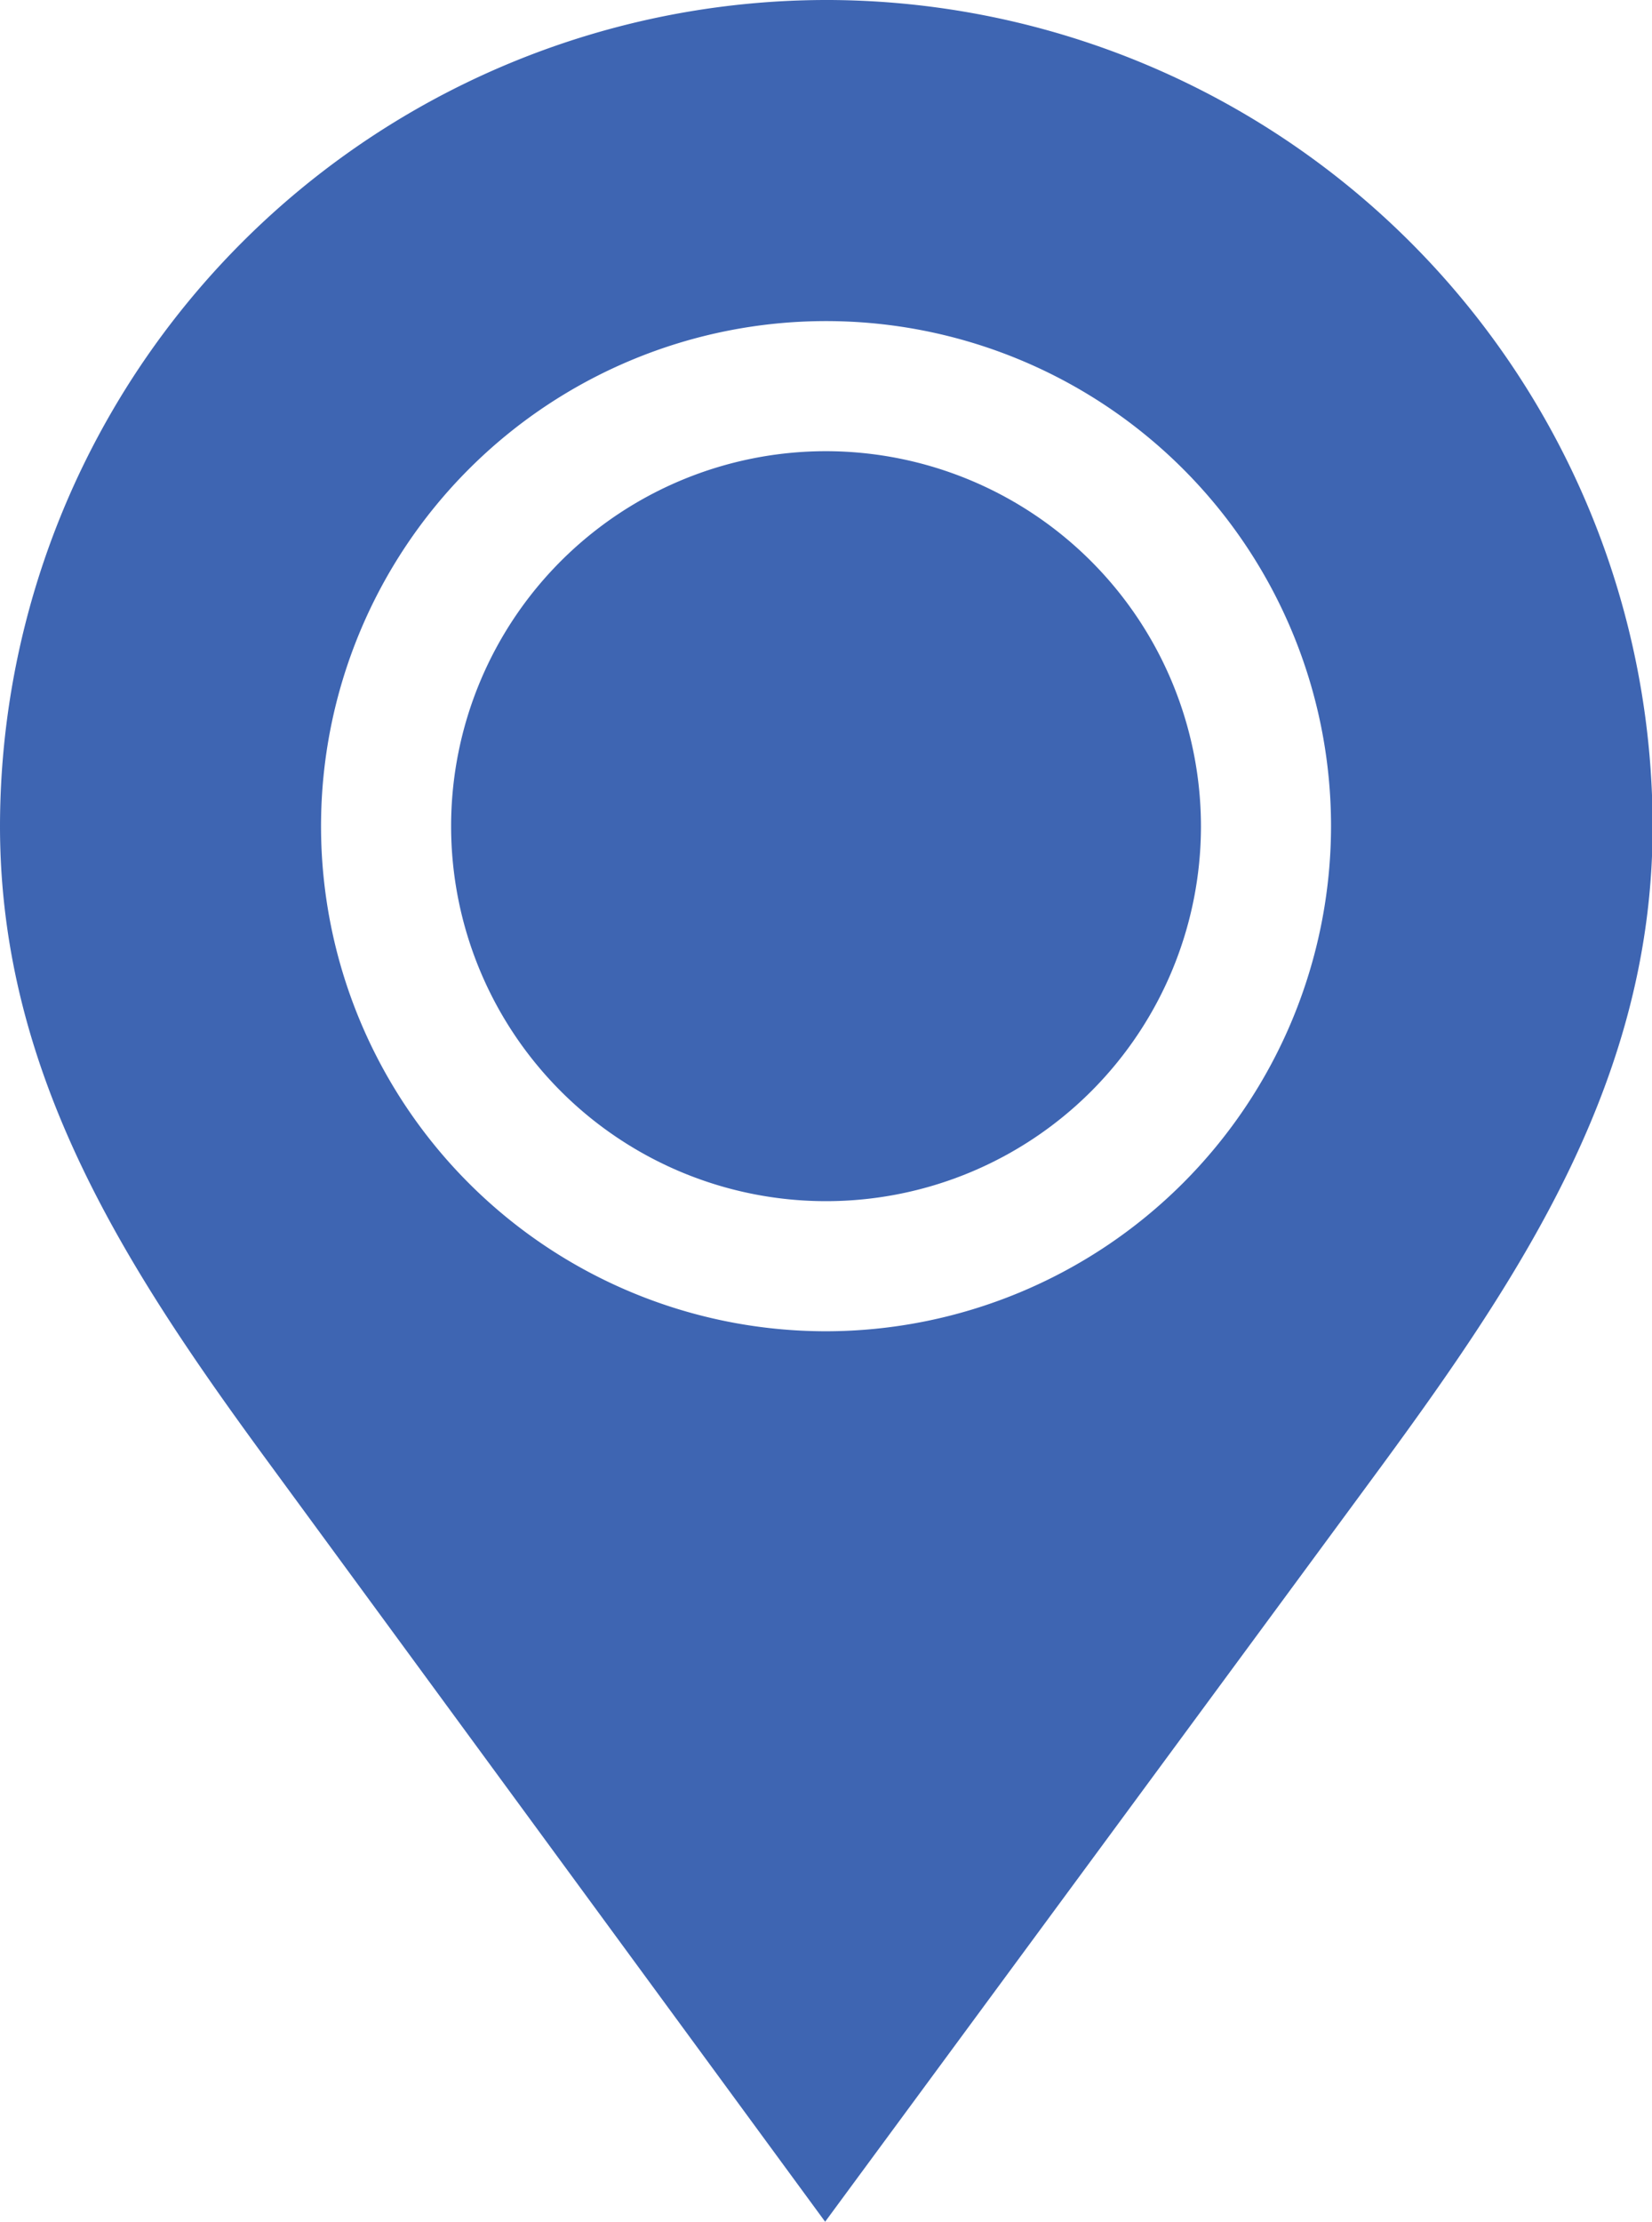
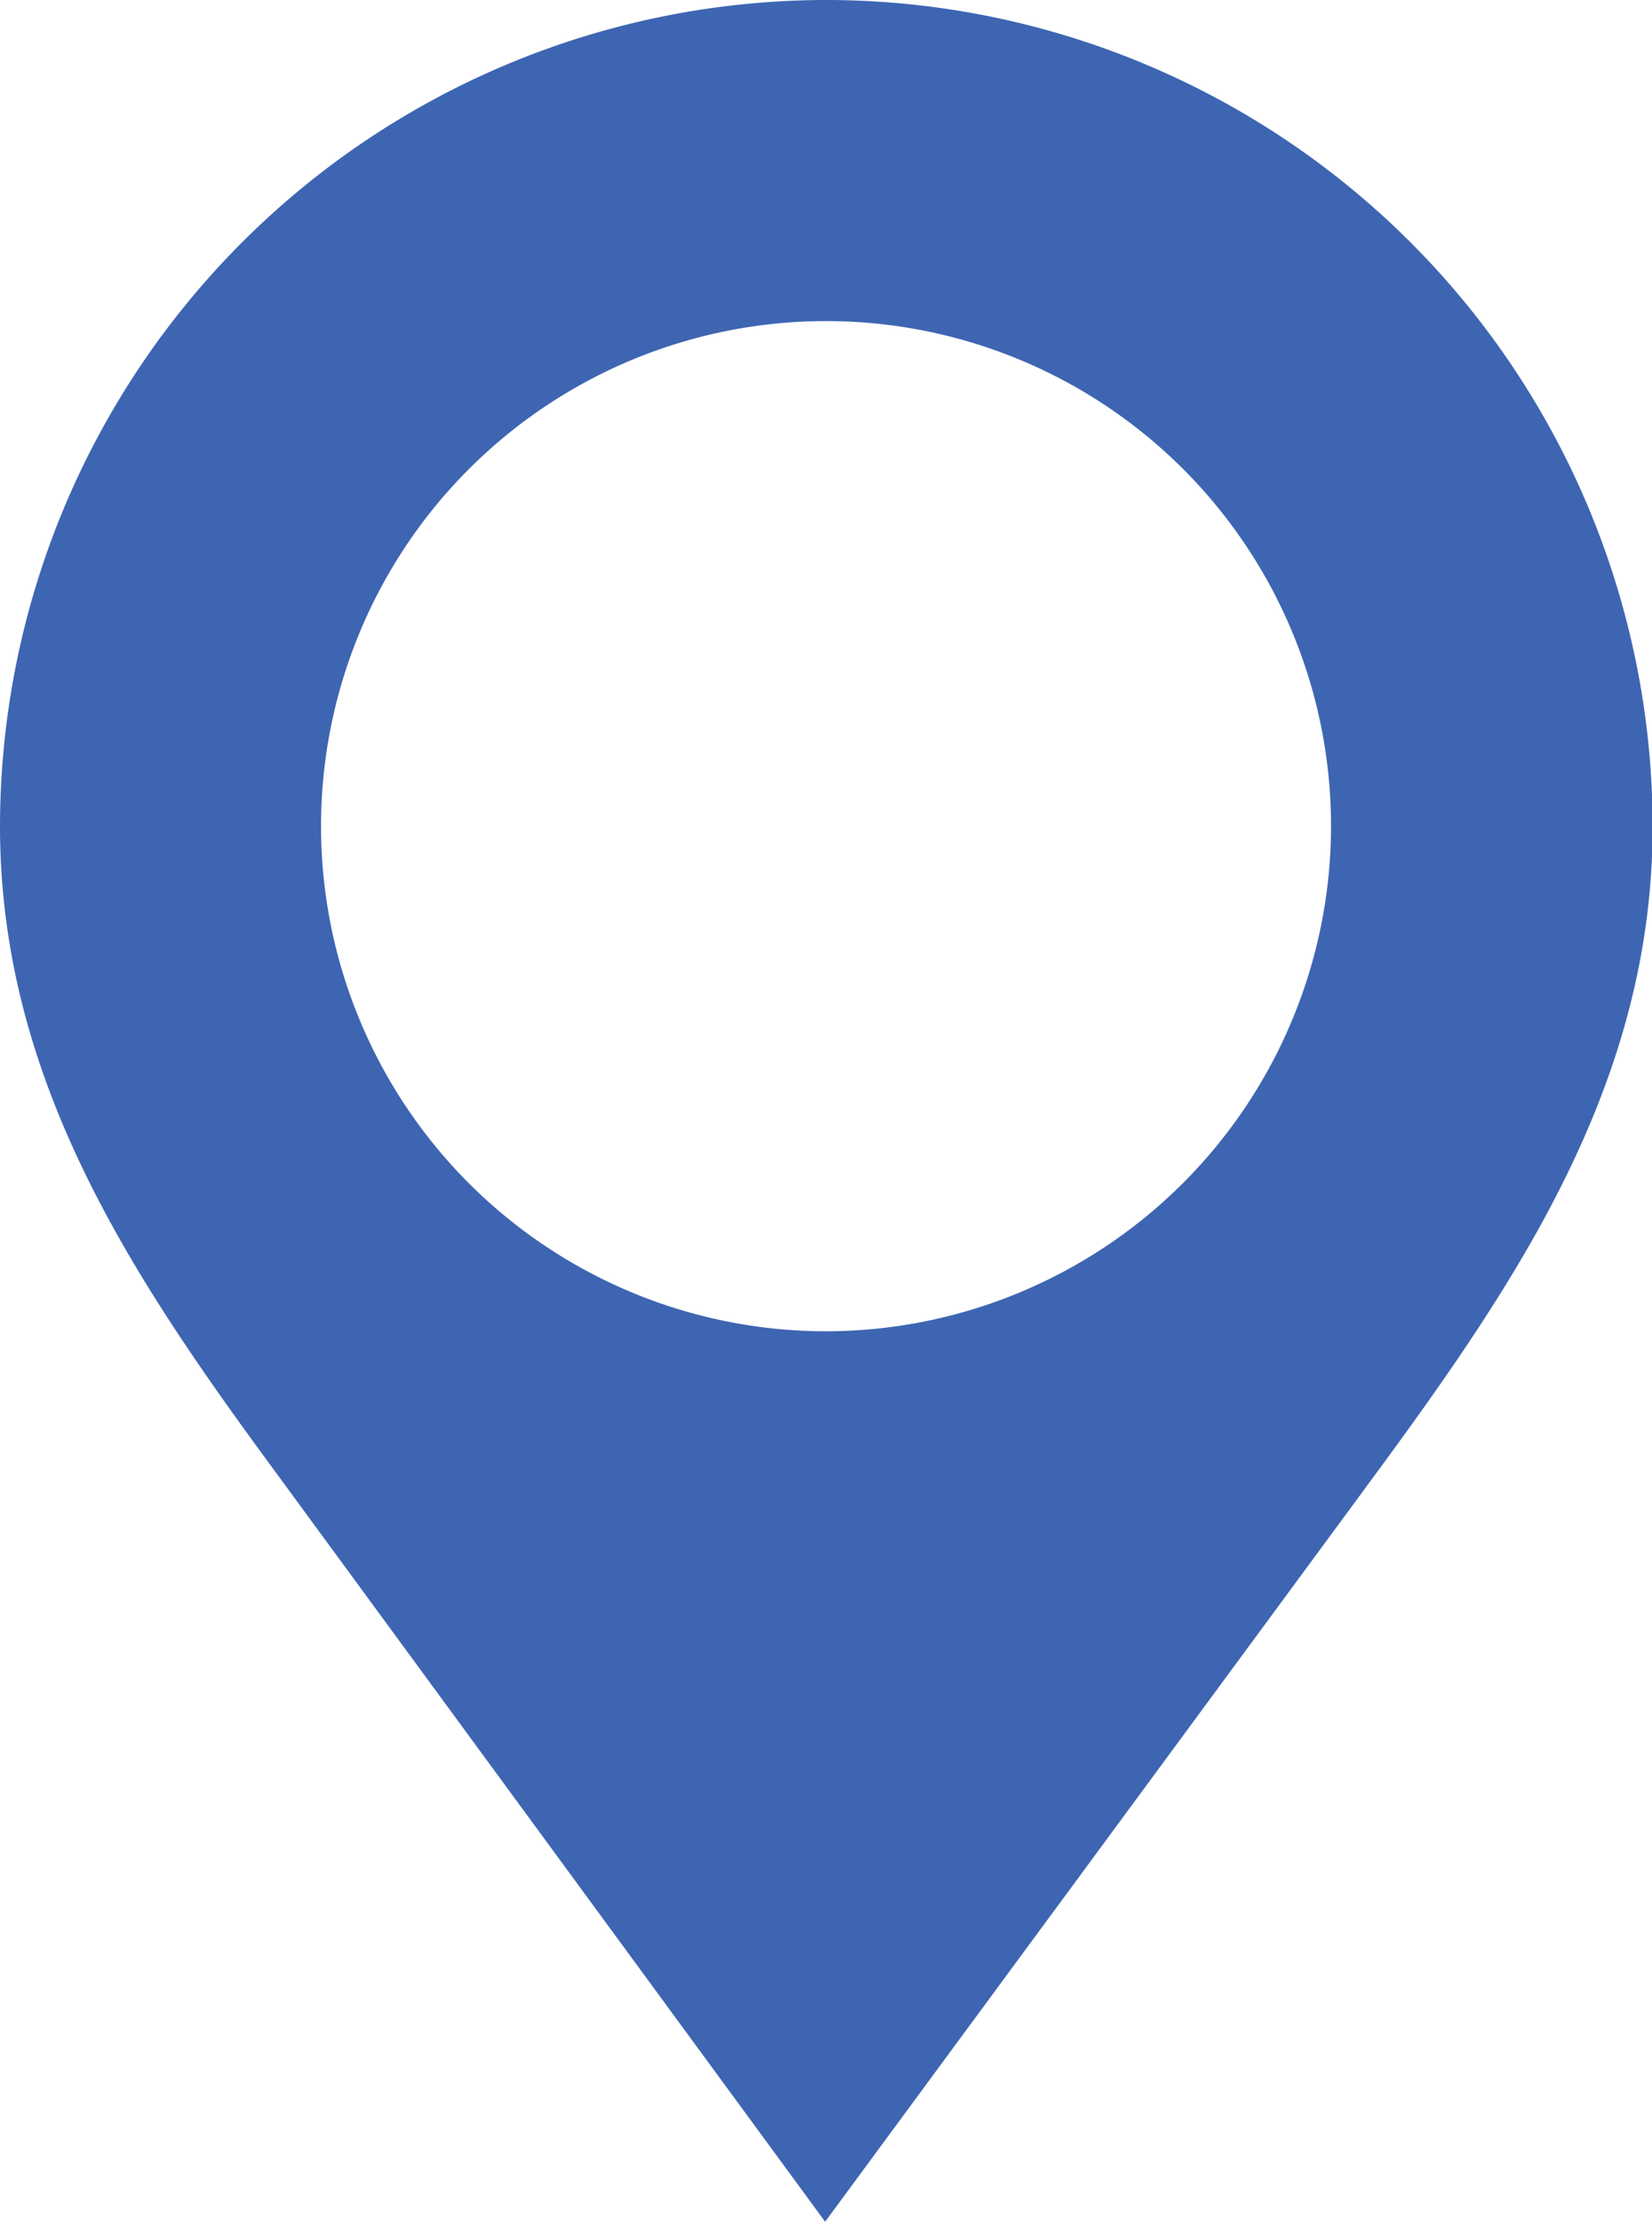
<svg xmlns="http://www.w3.org/2000/svg" width="23.851" height="32.071" viewBox="0 0 23.851 32.071">
  <defs>
    <style>.a{fill:#3e65b2;}</style>
  </defs>
  <g transform="translate(0)">
-     <path class="a" d="M109.39,103.977a5.413,5.413,0,1,0,5.413,5.413,5.419,5.419,0,0,0-5.413-5.413Zm0,0" transform="translate(-97.464 -97.464)" />
    <path class="a" d="M11.975,0h-.05A11.938,11.938,0,0,0,0,11.926c0,3.605,1.843,6.417,3.9,9.217l8.013,10.928s7.573-10.282,8.047-10.928c2.053-2.8,3.9-5.612,3.9-9.217A11.939,11.939,0,0,0,11.975,0Zm-.049,19.217a7.291,7.291,0,1,1,7.291-7.291A7.3,7.3,0,0,1,11.926,19.217Zm0,0" transform="translate(0)" />
  </g>
</svg>